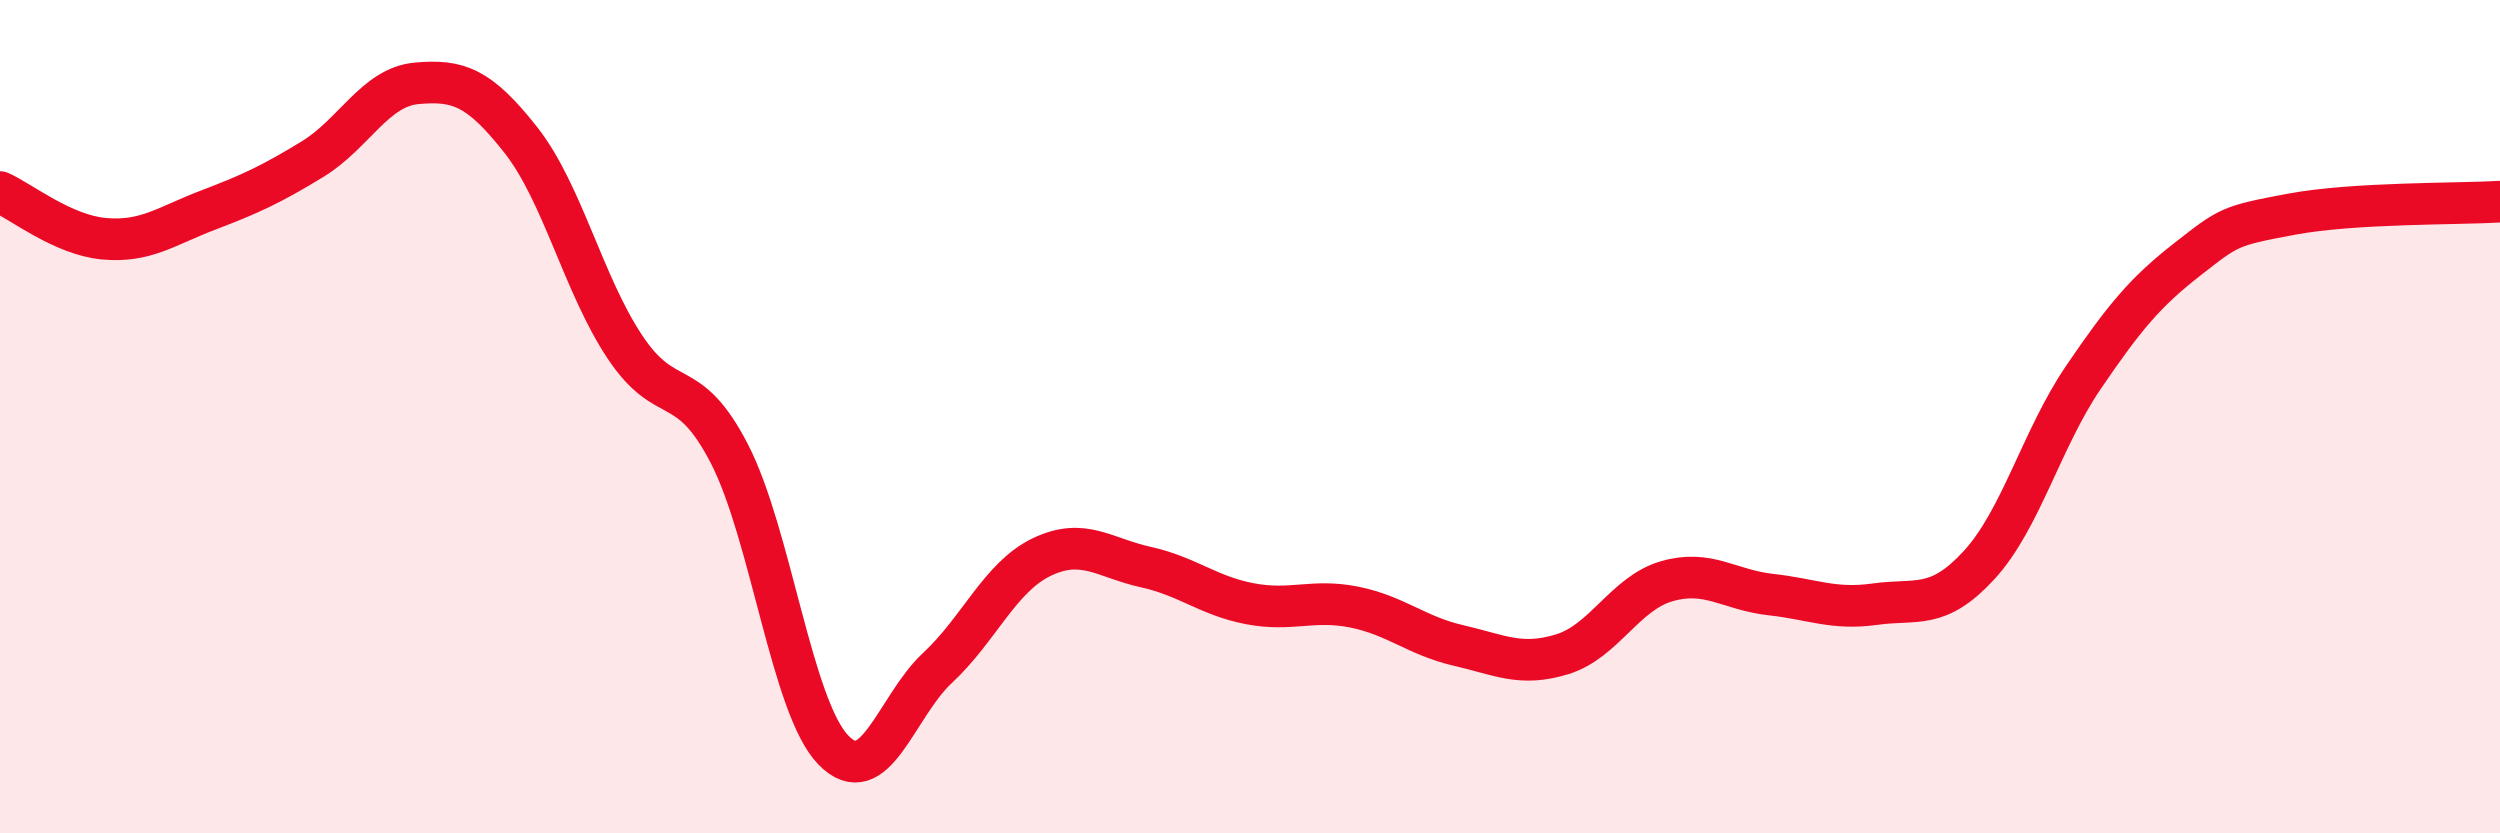
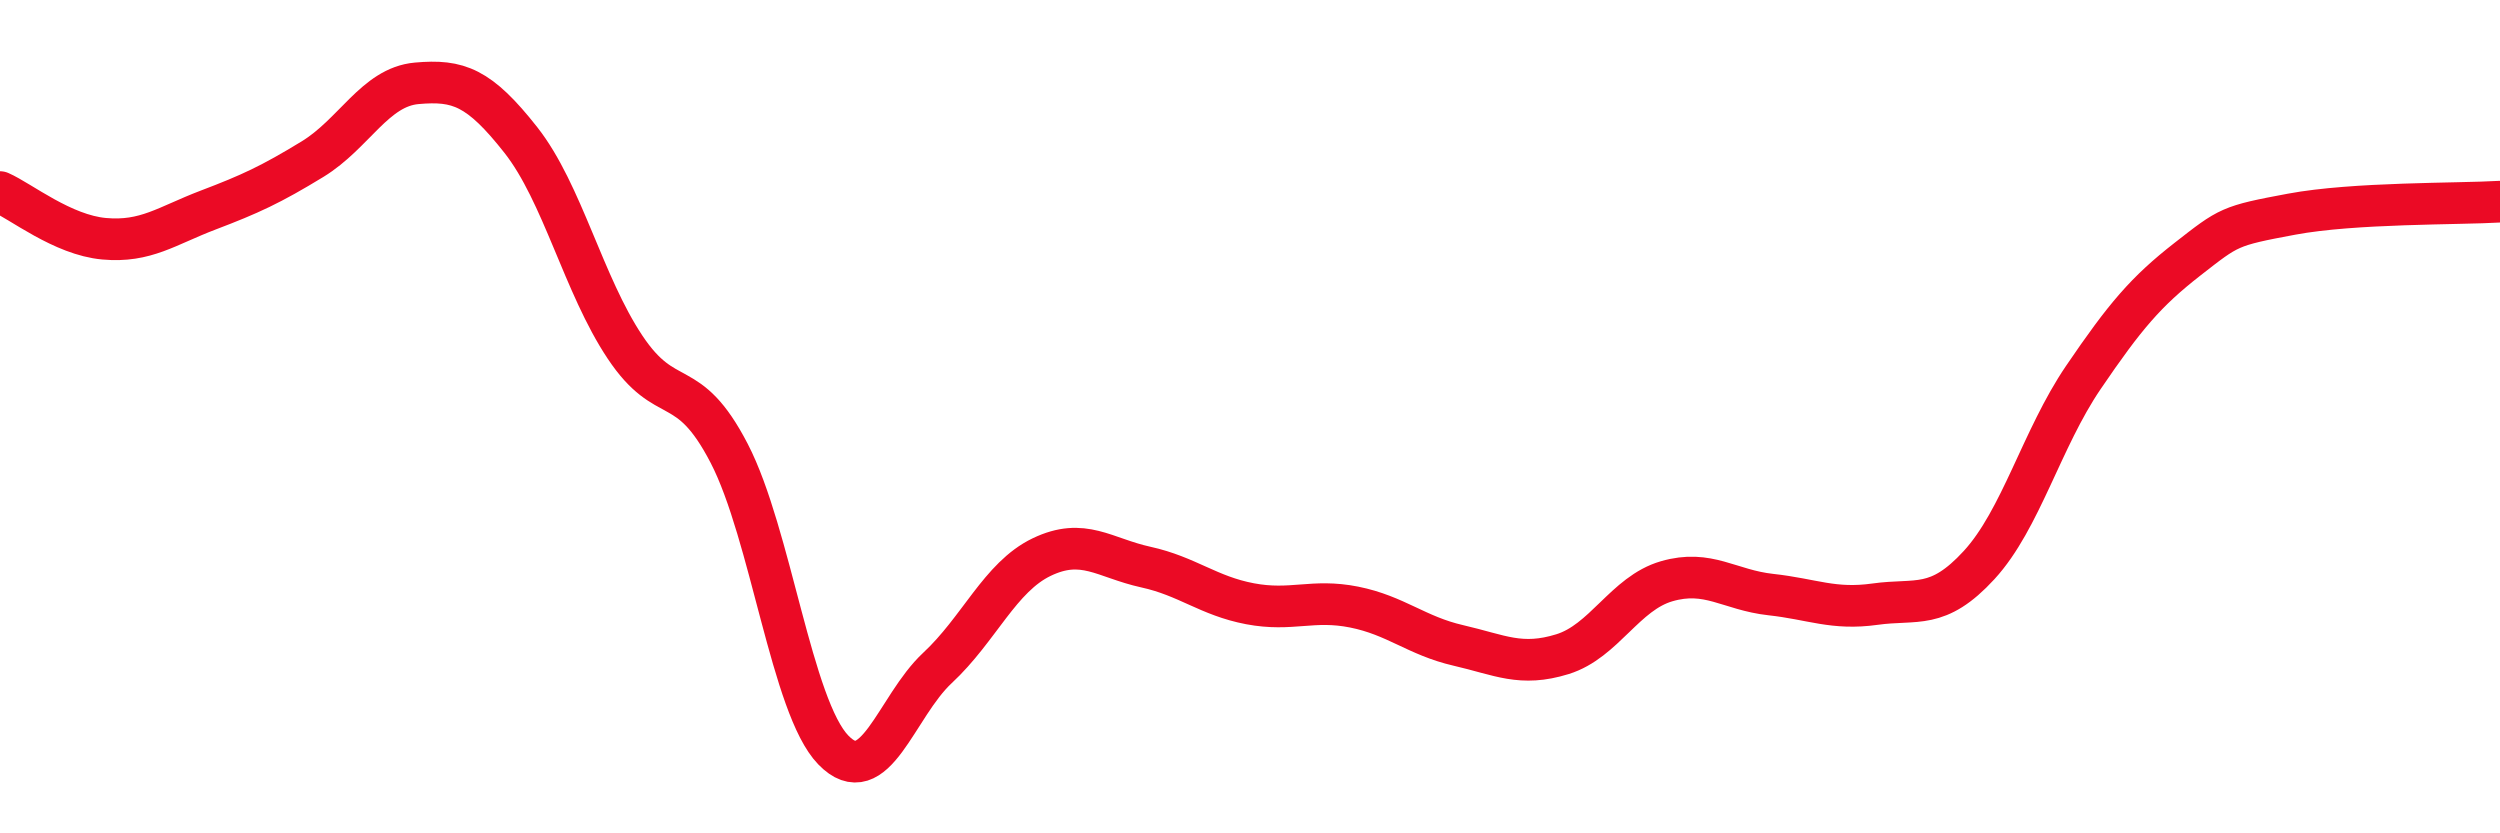
<svg xmlns="http://www.w3.org/2000/svg" width="60" height="20" viewBox="0 0 60 20">
-   <path d="M 0,4.61 C 0.5,4.83 1.5,5.64 2.5,5.73 C 3.5,5.82 4,5.42 5,5.04 C 6,4.66 6.5,4.43 7.5,3.82 C 8.5,3.21 9,2.09 10,2 C 11,1.91 11.5,2.09 12.5,3.36 C 13.5,4.63 14,6.83 15,8.33 C 16,9.83 16.5,8.95 17.5,10.88 C 18.5,12.81 19,16.97 20,18 C 21,19.03 21.5,16.96 22.5,16.03 C 23.5,15.1 24,13.85 25,13.37 C 26,12.89 26.5,13.39 27.5,13.61 C 28.5,13.83 29,14.3 30,14.49 C 31,14.68 31.5,14.37 32.5,14.57 C 33.5,14.77 34,15.26 35,15.49 C 36,15.72 36.5,16.01 37.5,15.7 C 38.5,15.39 39,14.24 40,13.95 C 41,13.66 41.5,14.16 42.5,14.27 C 43.5,14.38 44,14.64 45,14.5 C 46,14.36 46.5,14.65 47.5,13.56 C 48.5,12.47 49,10.53 50,9.06 C 51,7.59 51.5,7 52.5,6.22 C 53.5,5.44 53.5,5.42 55,5.14 C 56.5,4.86 59,4.9 60,4.84L60 20L0 20Z" fill="#EB0A25" opacity="0.1" stroke-linecap="round" stroke-linejoin="round" />
  <path d="M 0,4.61 C 0.5,4.83 1.5,5.64 2.5,5.73 C 3.5,5.82 4,5.42 5,5.04 C 6,4.66 6.5,4.43 7.5,3.82 C 8.5,3.21 9,2.09 10,2 C 11,1.91 11.5,2.09 12.5,3.36 C 13.5,4.63 14,6.83 15,8.33 C 16,9.83 16.5,8.95 17.5,10.88 C 18.5,12.81 19,16.97 20,18 C 21,19.03 21.5,16.96 22.5,16.03 C 23.5,15.1 24,13.85 25,13.37 C 26,12.89 26.5,13.39 27.5,13.61 C 28.5,13.83 29,14.3 30,14.49 C 31,14.68 31.5,14.37 32.5,14.57 C 33.5,14.77 34,15.26 35,15.49 C 36,15.72 36.5,16.01 37.5,15.7 C 38.5,15.39 39,14.24 40,13.95 C 41,13.66 41.5,14.16 42.5,14.27 C 43.5,14.38 44,14.64 45,14.5 C 46,14.36 46.5,14.65 47.5,13.56 C 48.5,12.47 49,10.53 50,9.06 C 51,7.59 51.5,7 52.5,6.22 C 53.5,5.44 53.5,5.42 55,5.14 C 56.5,4.86 59,4.9 60,4.84" stroke="#EB0A25" stroke-width="1" fill="none" stroke-linecap="round" stroke-linejoin="round" />
</svg>